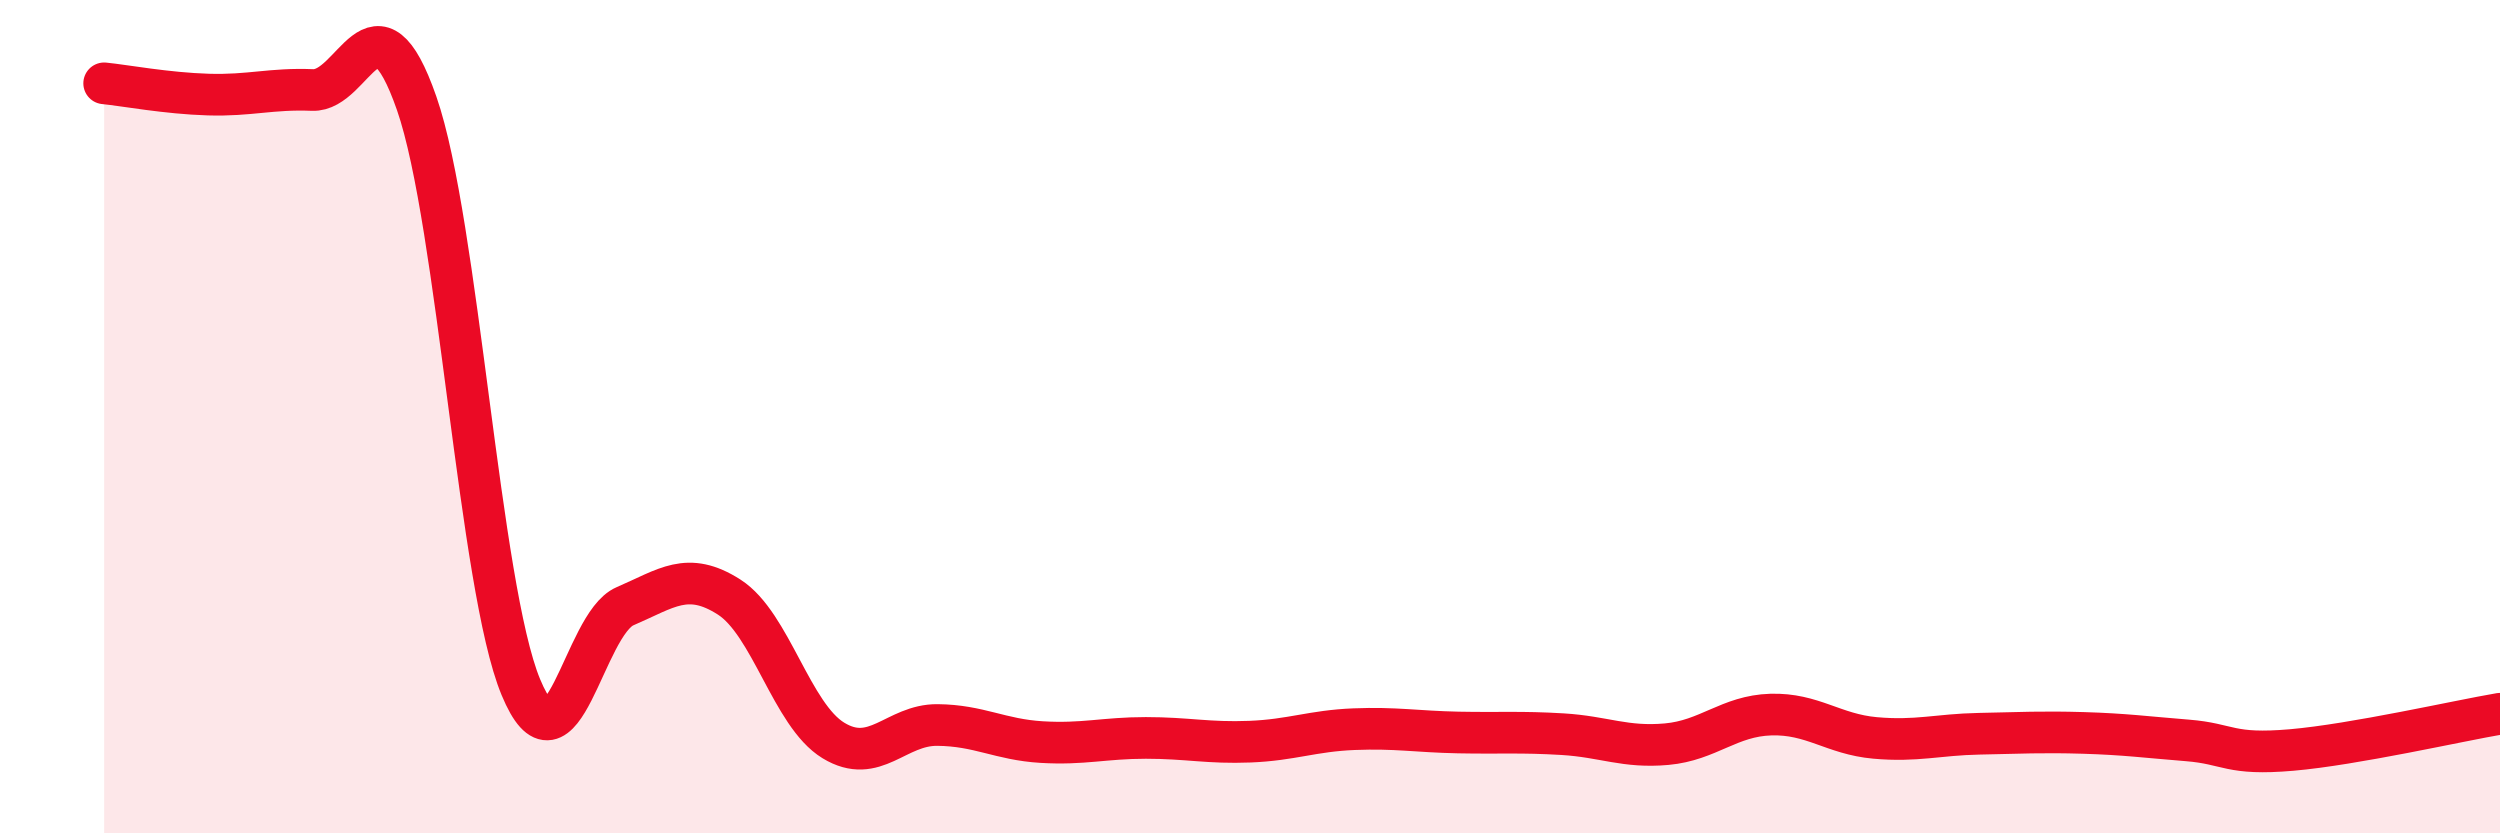
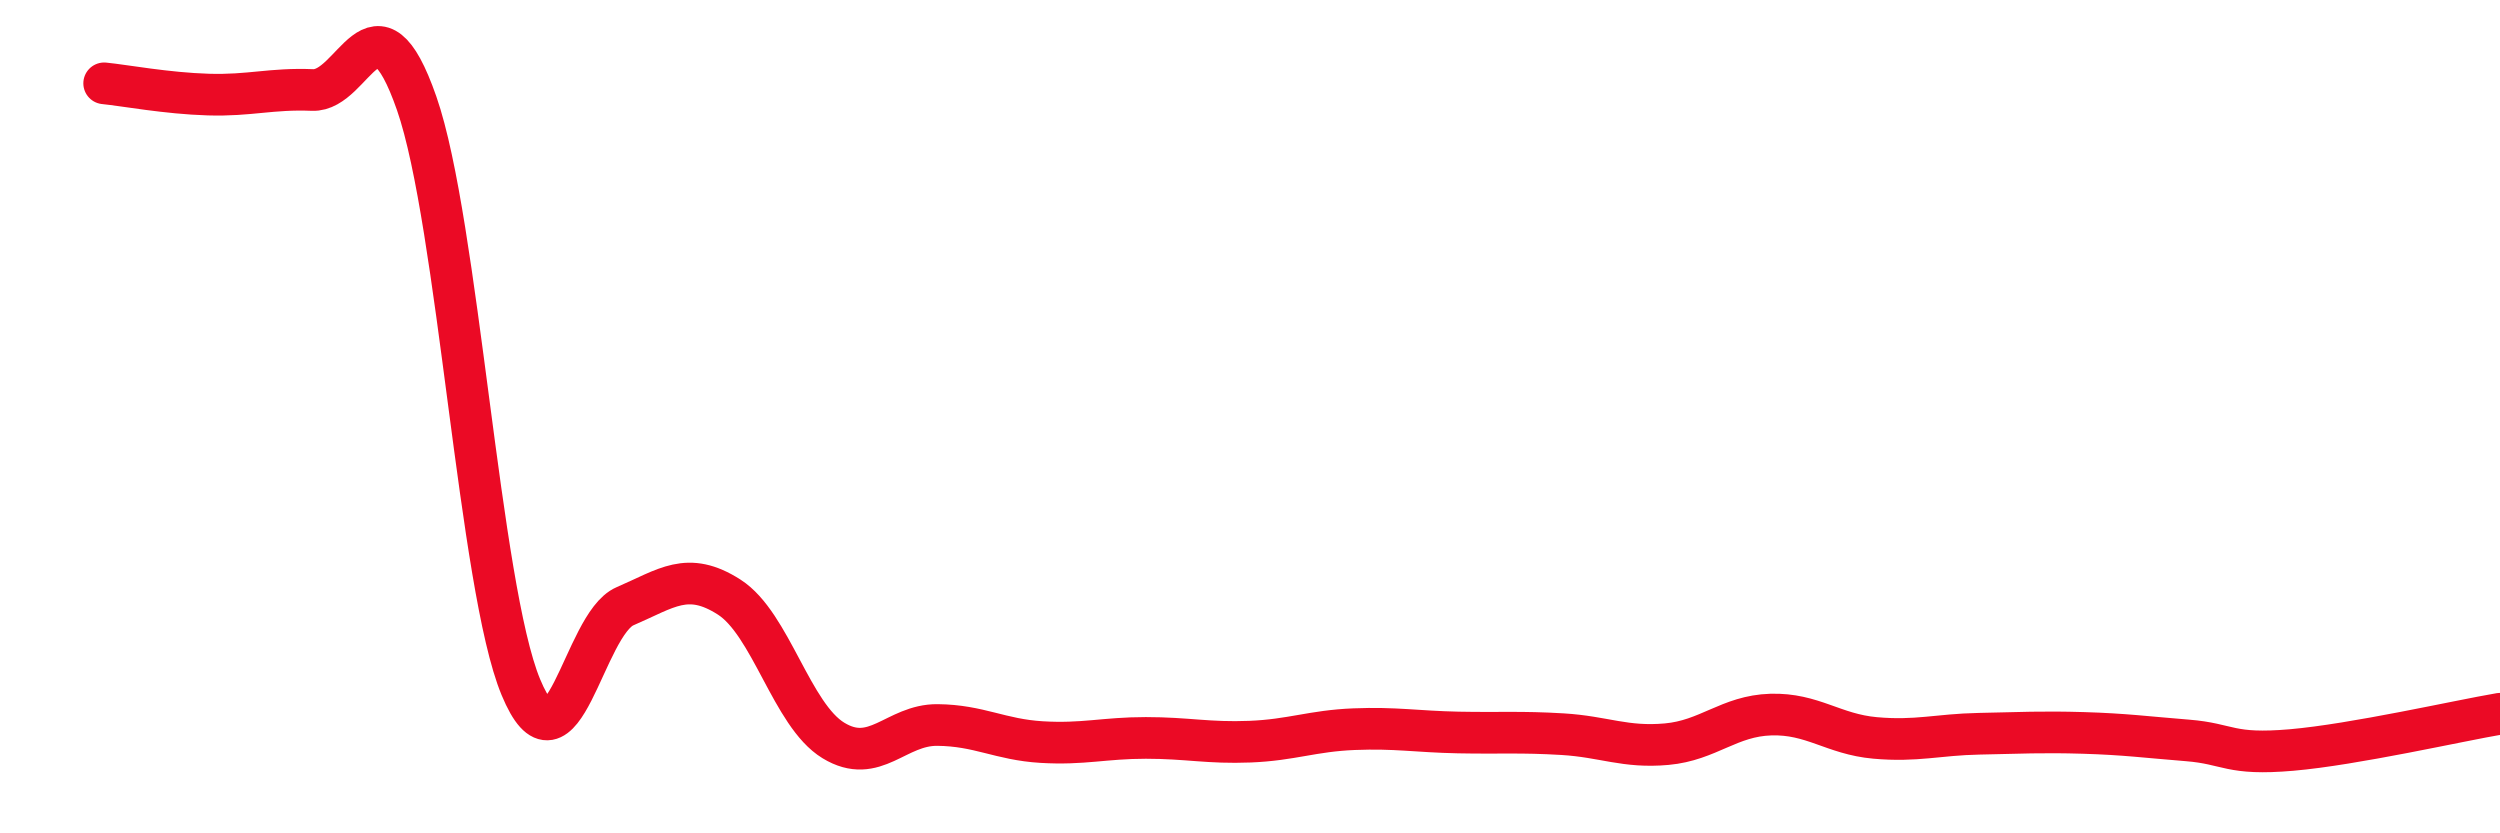
<svg xmlns="http://www.w3.org/2000/svg" width="60" height="20" viewBox="0 0 60 20">
-   <path d="M 2.5,2 C 3,2.05 4,2.24 5,2.27 C 6,2.3 6.5,2.12 7.5,2.16 C 8.5,2.2 9,-0.39 10,2.48 C 11,5.35 11.5,14.08 12.5,16.49 C 13.5,18.9 14,14.98 15,14.55 C 16,14.12 16.5,13.69 17.5,14.33 C 18.5,14.97 19,17.16 20,17.77 C 21,18.38 21.5,17.39 22.5,17.4 C 23.5,17.41 24,17.75 25,17.81 C 26,17.87 26.5,17.71 27.5,17.71 C 28.5,17.71 29,17.84 30,17.8 C 31,17.76 31.5,17.54 32.5,17.5 C 33.5,17.46 34,17.56 35,17.58 C 36,17.6 36.5,17.56 37.5,17.62 C 38.5,17.68 39,17.95 40,17.86 C 41,17.77 41.5,17.18 42.5,17.15 C 43.5,17.12 44,17.62 45,17.71 C 46,17.8 46.5,17.63 47.5,17.61 C 48.5,17.59 49,17.56 50,17.59 C 51,17.62 51.5,17.69 52.5,17.77 C 53.5,17.85 53.5,18.13 55,18 C 56.5,17.87 59,17.3 60,17.13L60 20L2.5 20Z" fill="#EB0A25" opacity="0.1" stroke-linecap="round" stroke-linejoin="round" />
  <path d="M 2.5,2 C 3,2.05 4,2.24 5,2.27 C 6,2.3 6.5,2.12 7.5,2.16 C 8.5,2.2 9,-0.39 10,2.48 C 11,5.35 11.5,14.08 12.5,16.49 C 13.5,18.9 14,14.98 15,14.55 C 16,14.12 16.5,13.69 17.5,14.33 C 18.5,14.97 19,17.16 20,17.77 C 21,18.38 21.5,17.39 22.5,17.4 C 23.5,17.41 24,17.75 25,17.81 C 26,17.87 26.5,17.71 27.5,17.71 C 28.5,17.71 29,17.84 30,17.8 C 31,17.76 31.5,17.54 32.5,17.5 C 33.5,17.46 34,17.56 35,17.58 C 36,17.6 36.5,17.56 37.5,17.62 C 38.5,17.68 39,17.95 40,17.86 C 41,17.77 41.5,17.18 42.5,17.15 C 43.5,17.12 44,17.62 45,17.71 C 46,17.8 46.5,17.63 47.5,17.61 C 48.5,17.59 49,17.56 50,17.59 C 51,17.62 51.5,17.69 52.5,17.77 C 53.5,17.85 53.5,18.13 55,18 C 56.5,17.87 59,17.3 60,17.13" stroke="#EB0A25" stroke-width="1" fill="none" stroke-linecap="round" stroke-linejoin="round" />
</svg>